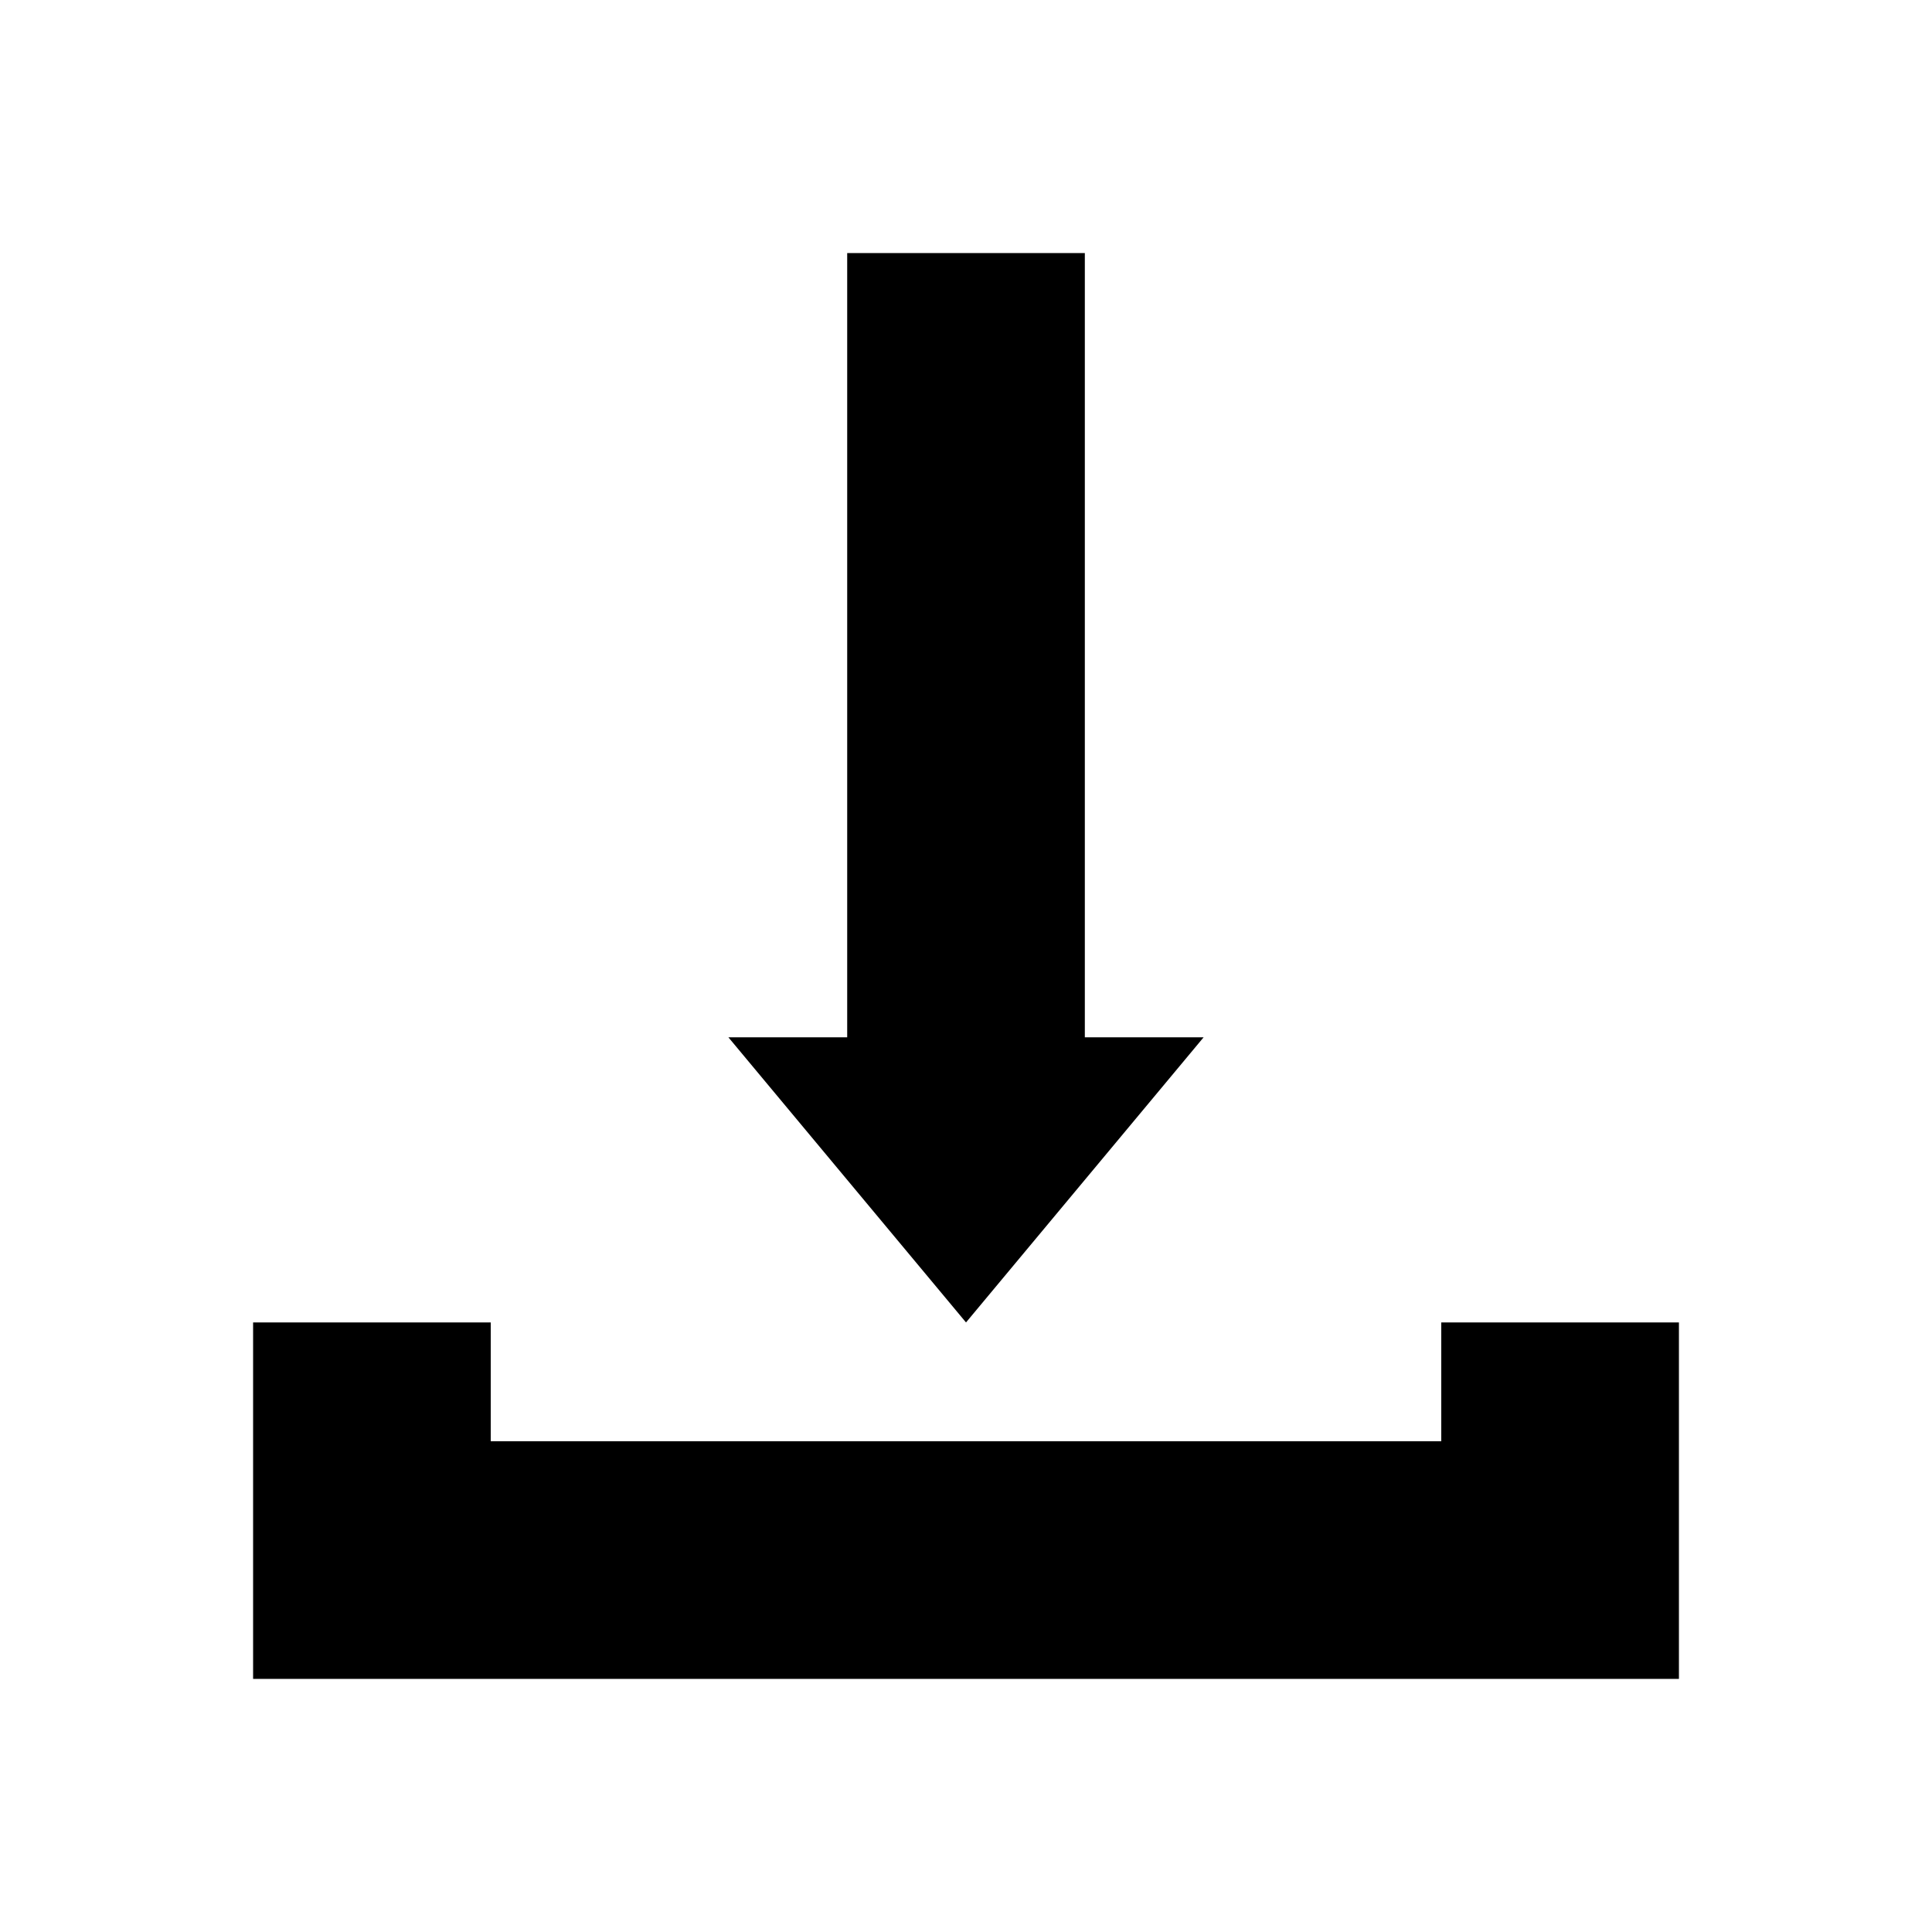
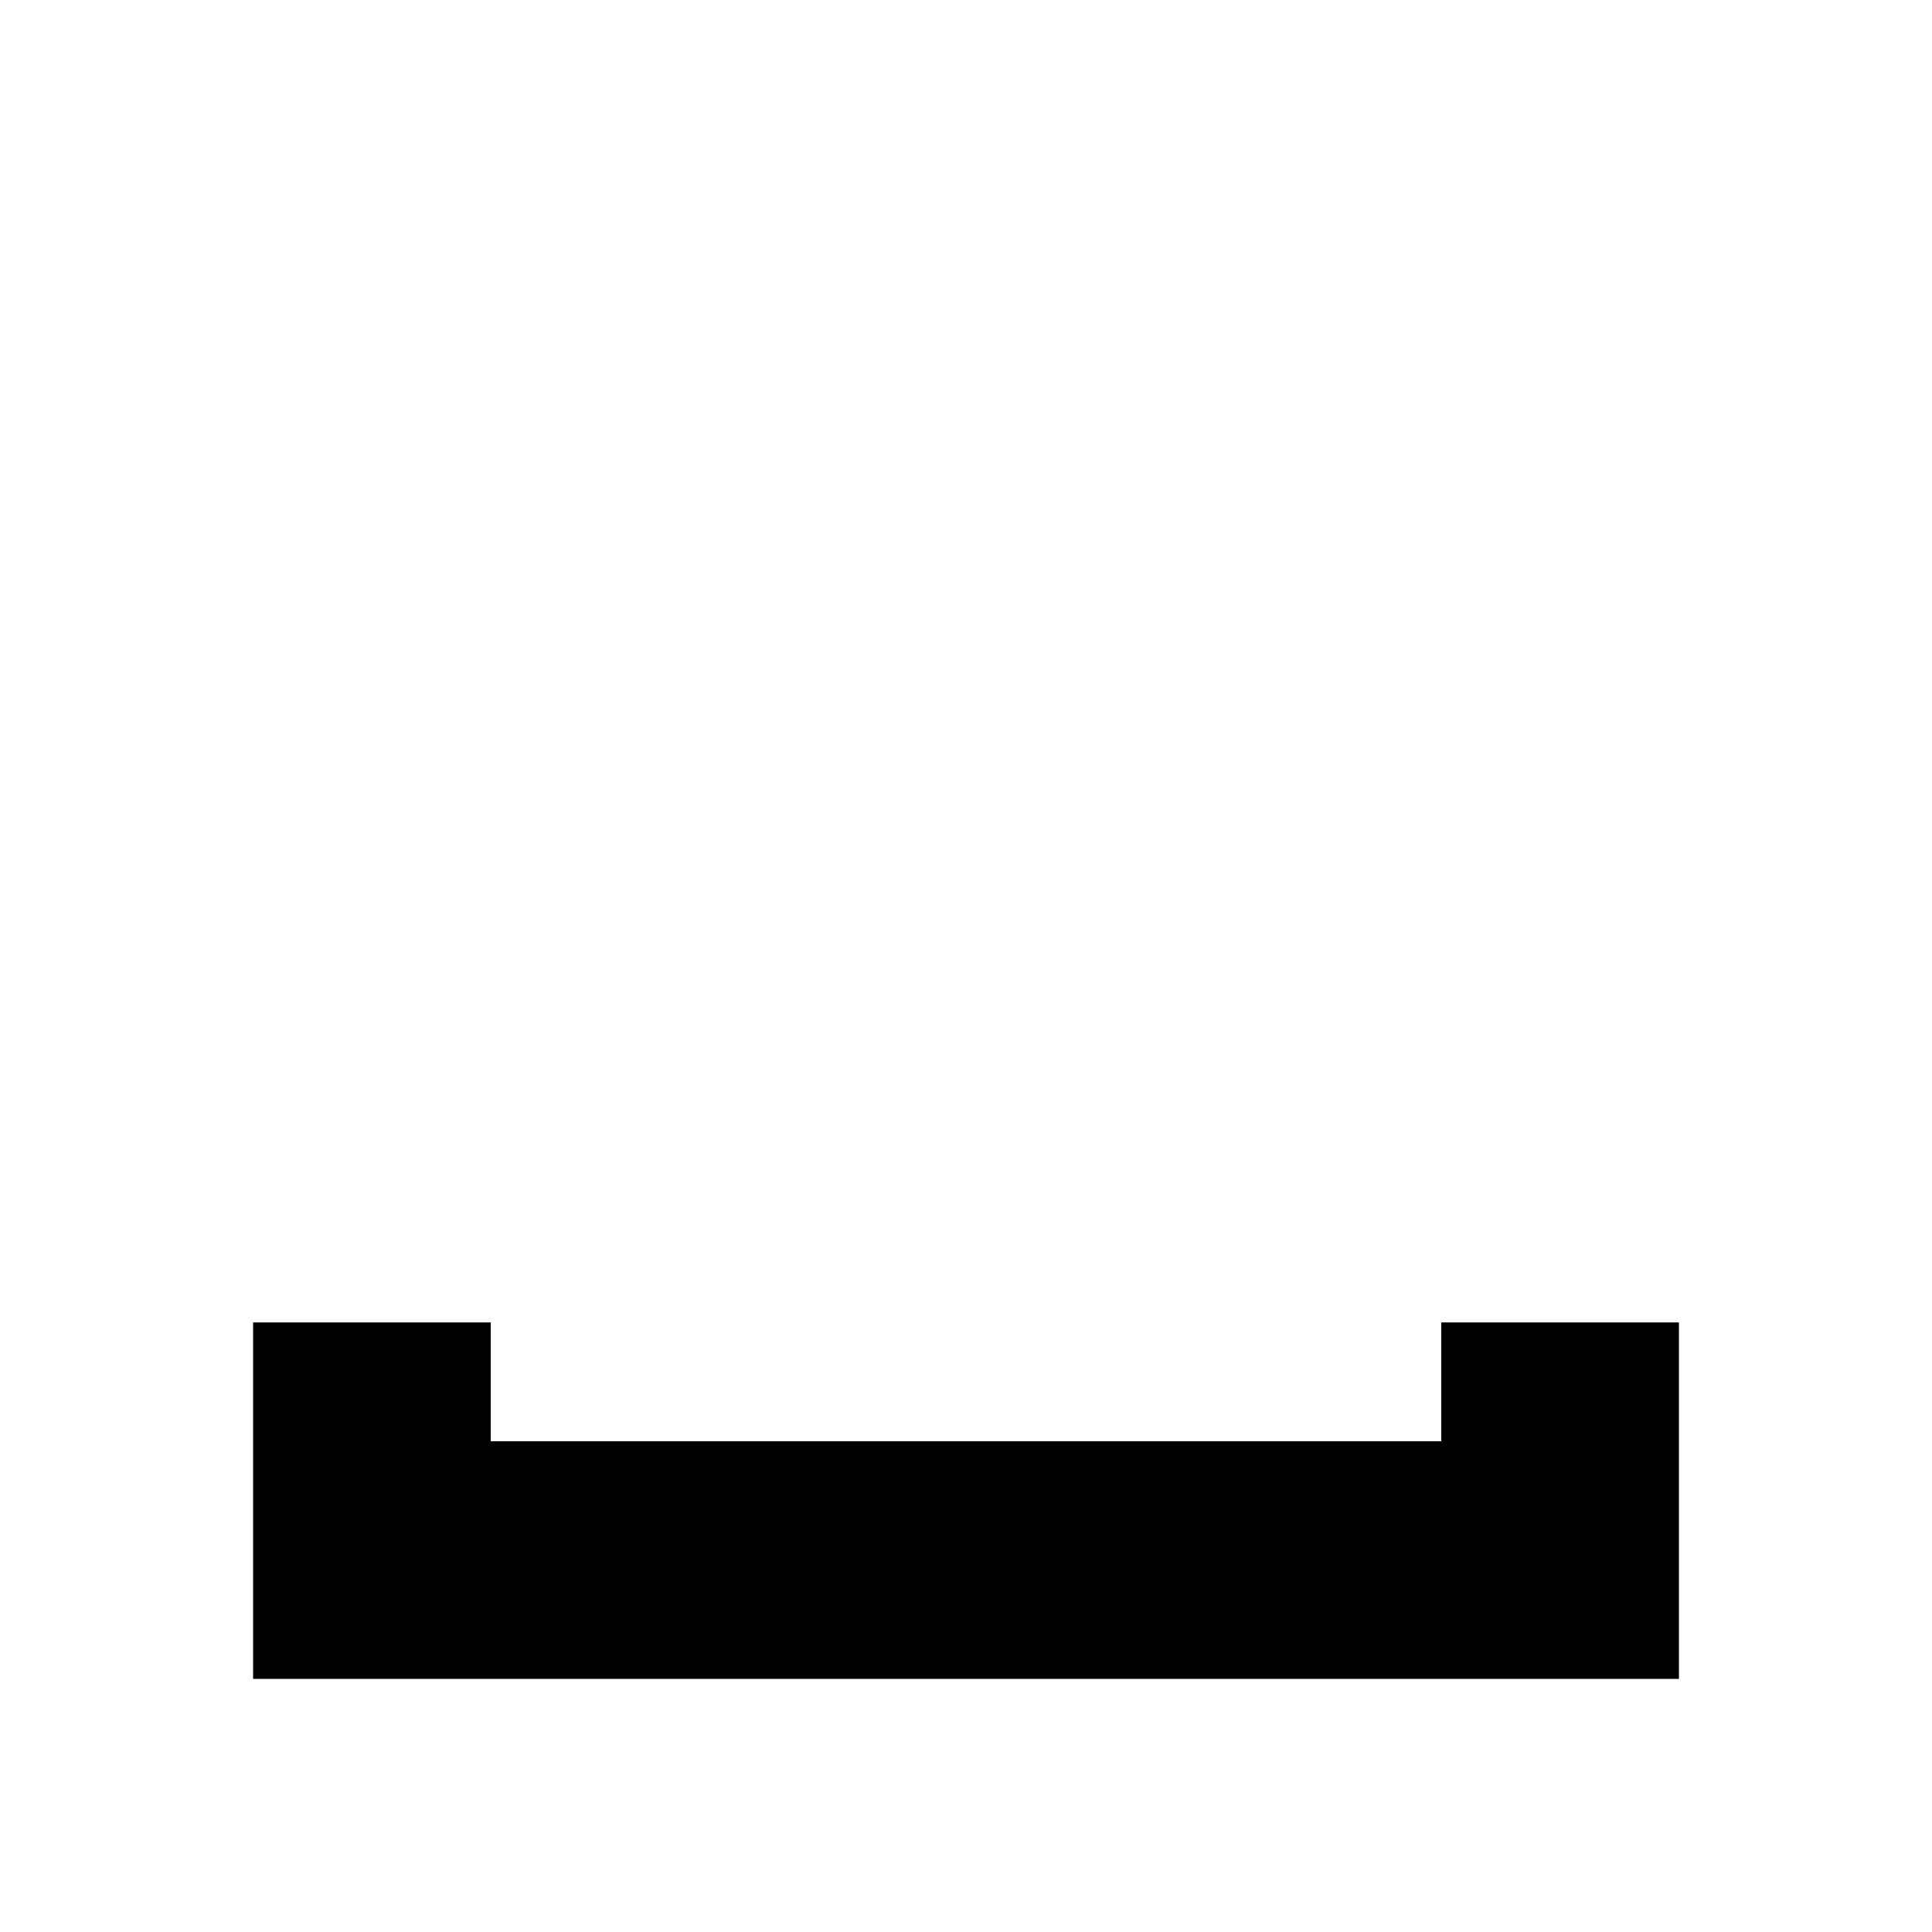
<svg xmlns="http://www.w3.org/2000/svg" fill="#000000" width="800px" height="800px" version="1.1" viewBox="144 144 512 512">
  <g>
    <path d="m525.95 494.46v31.488h-251.9v-31.488h-62.977v94.465h377.86v-94.465z" />
-     <path d="m462.98 418.89h-31.488v-207.82h-62.977v207.82h-31.488l62.977 75.57z" />
  </g>
</svg>